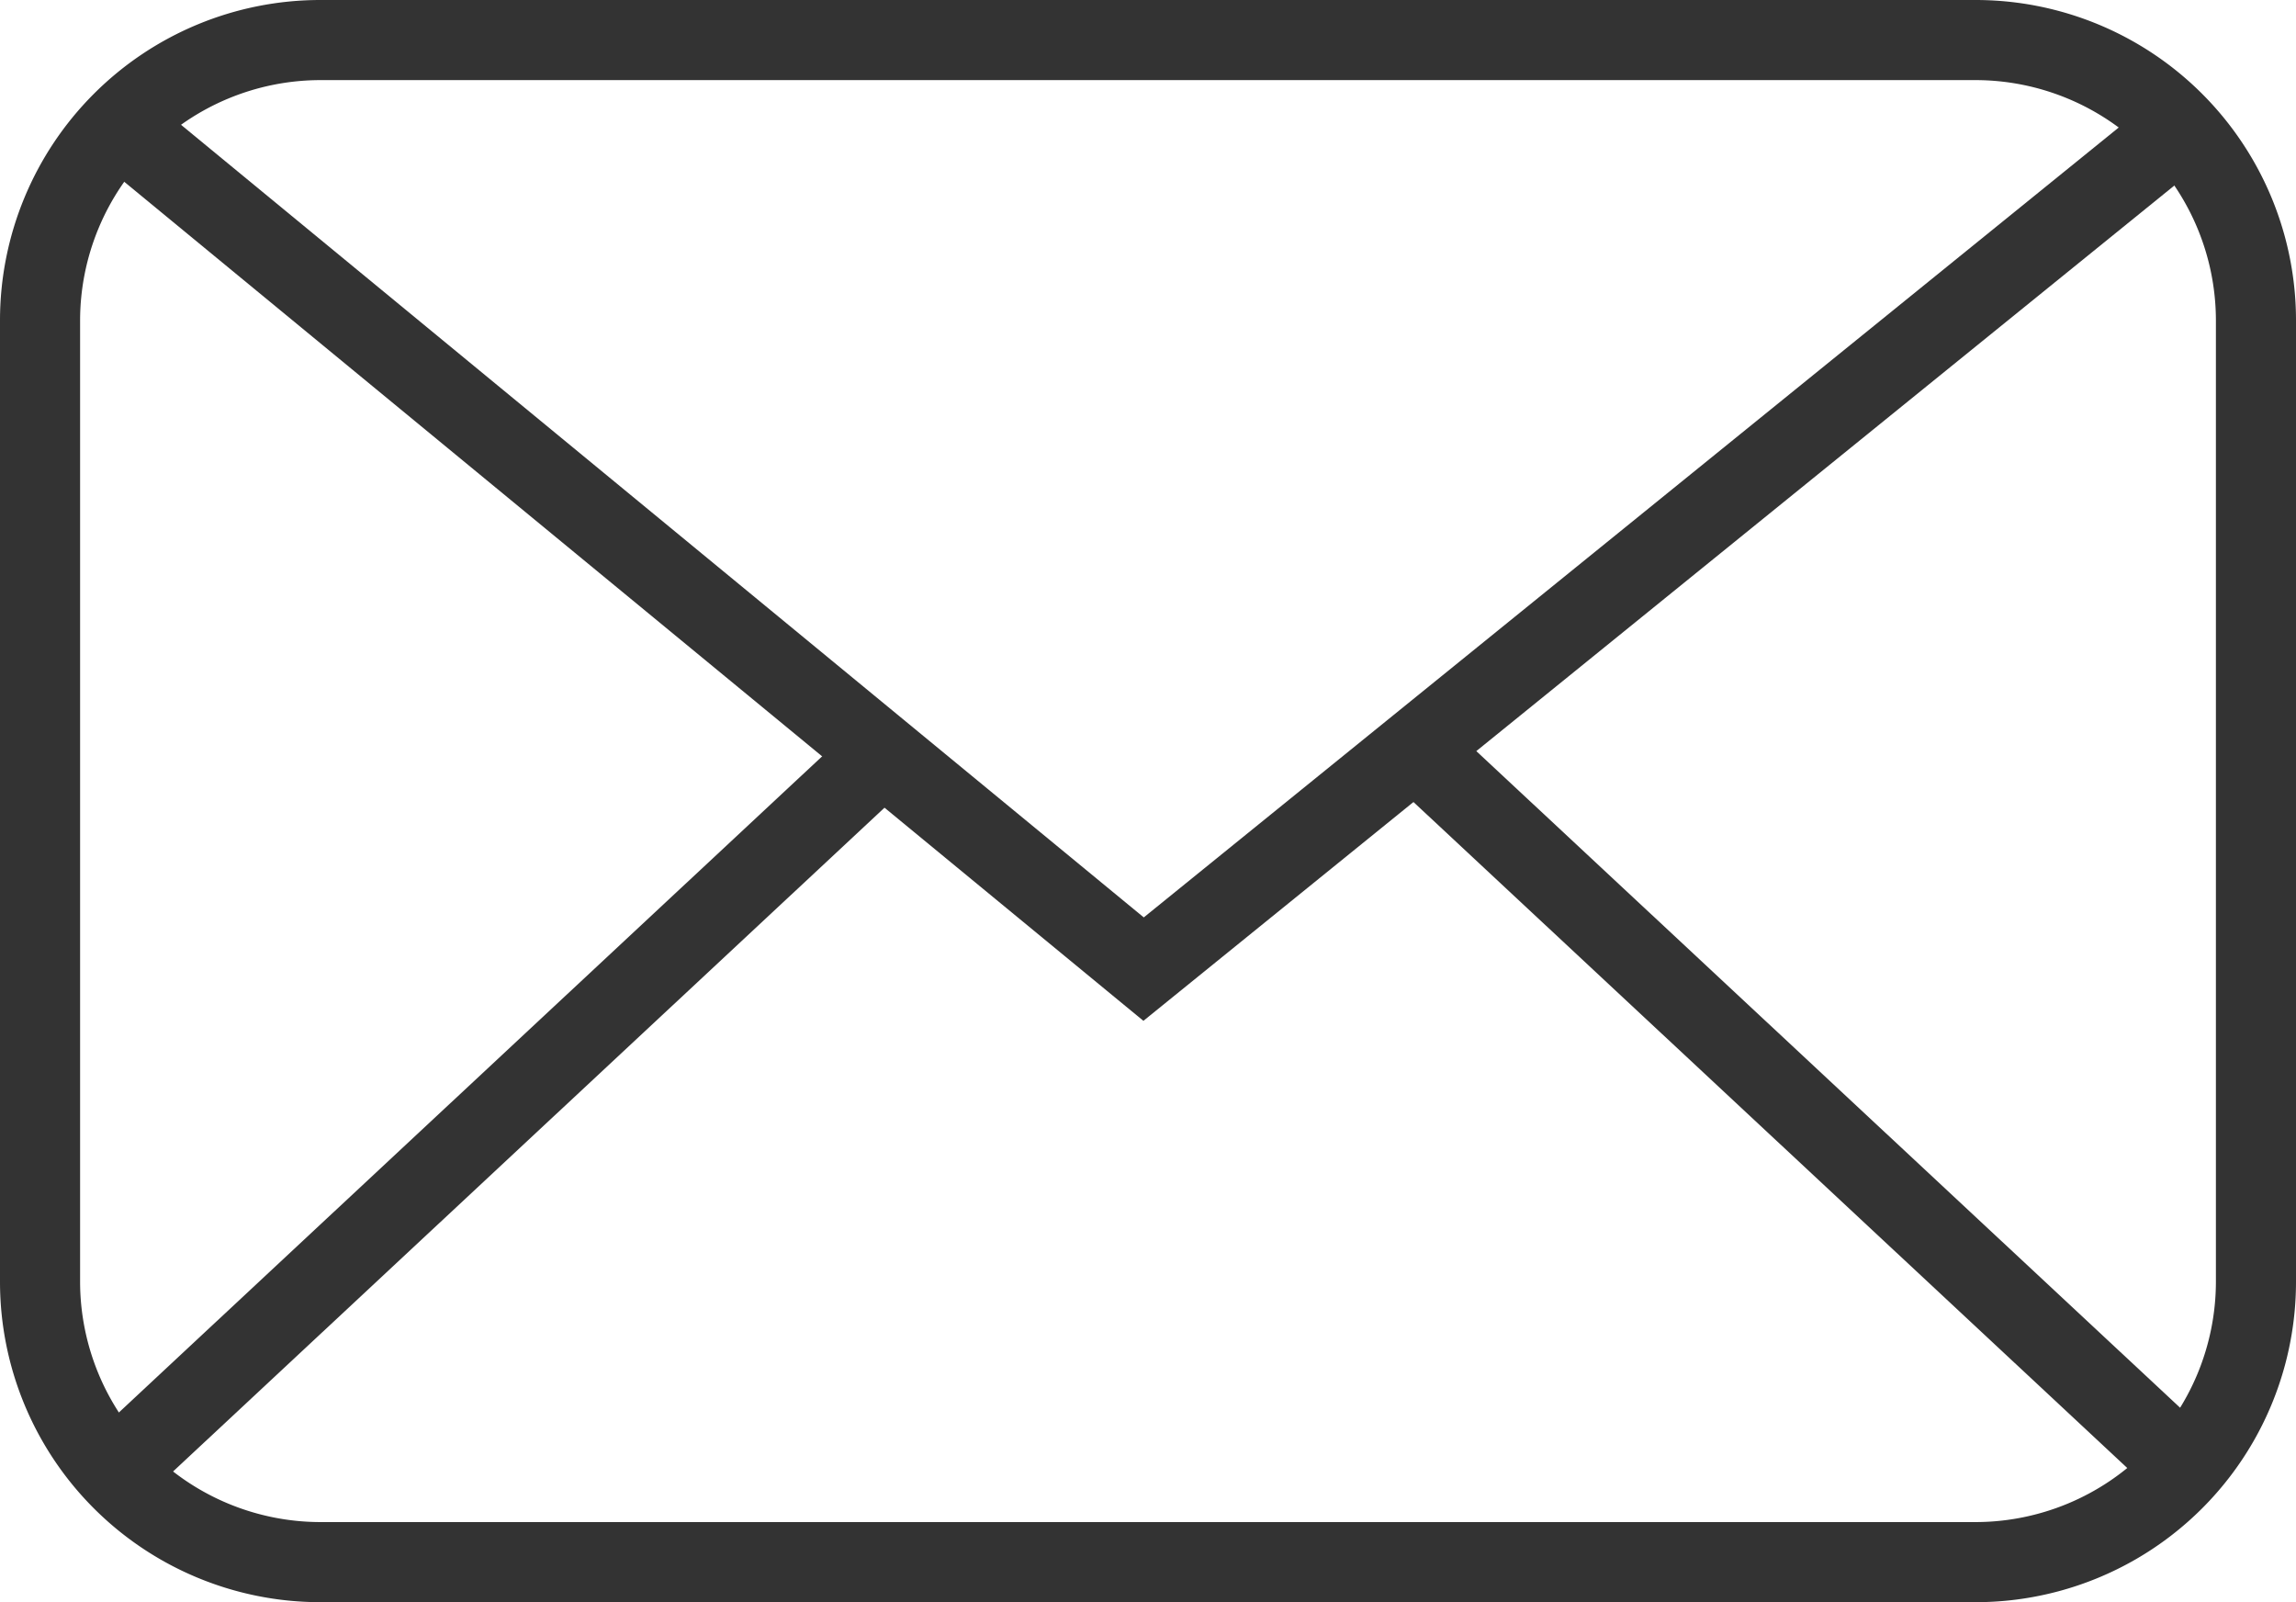
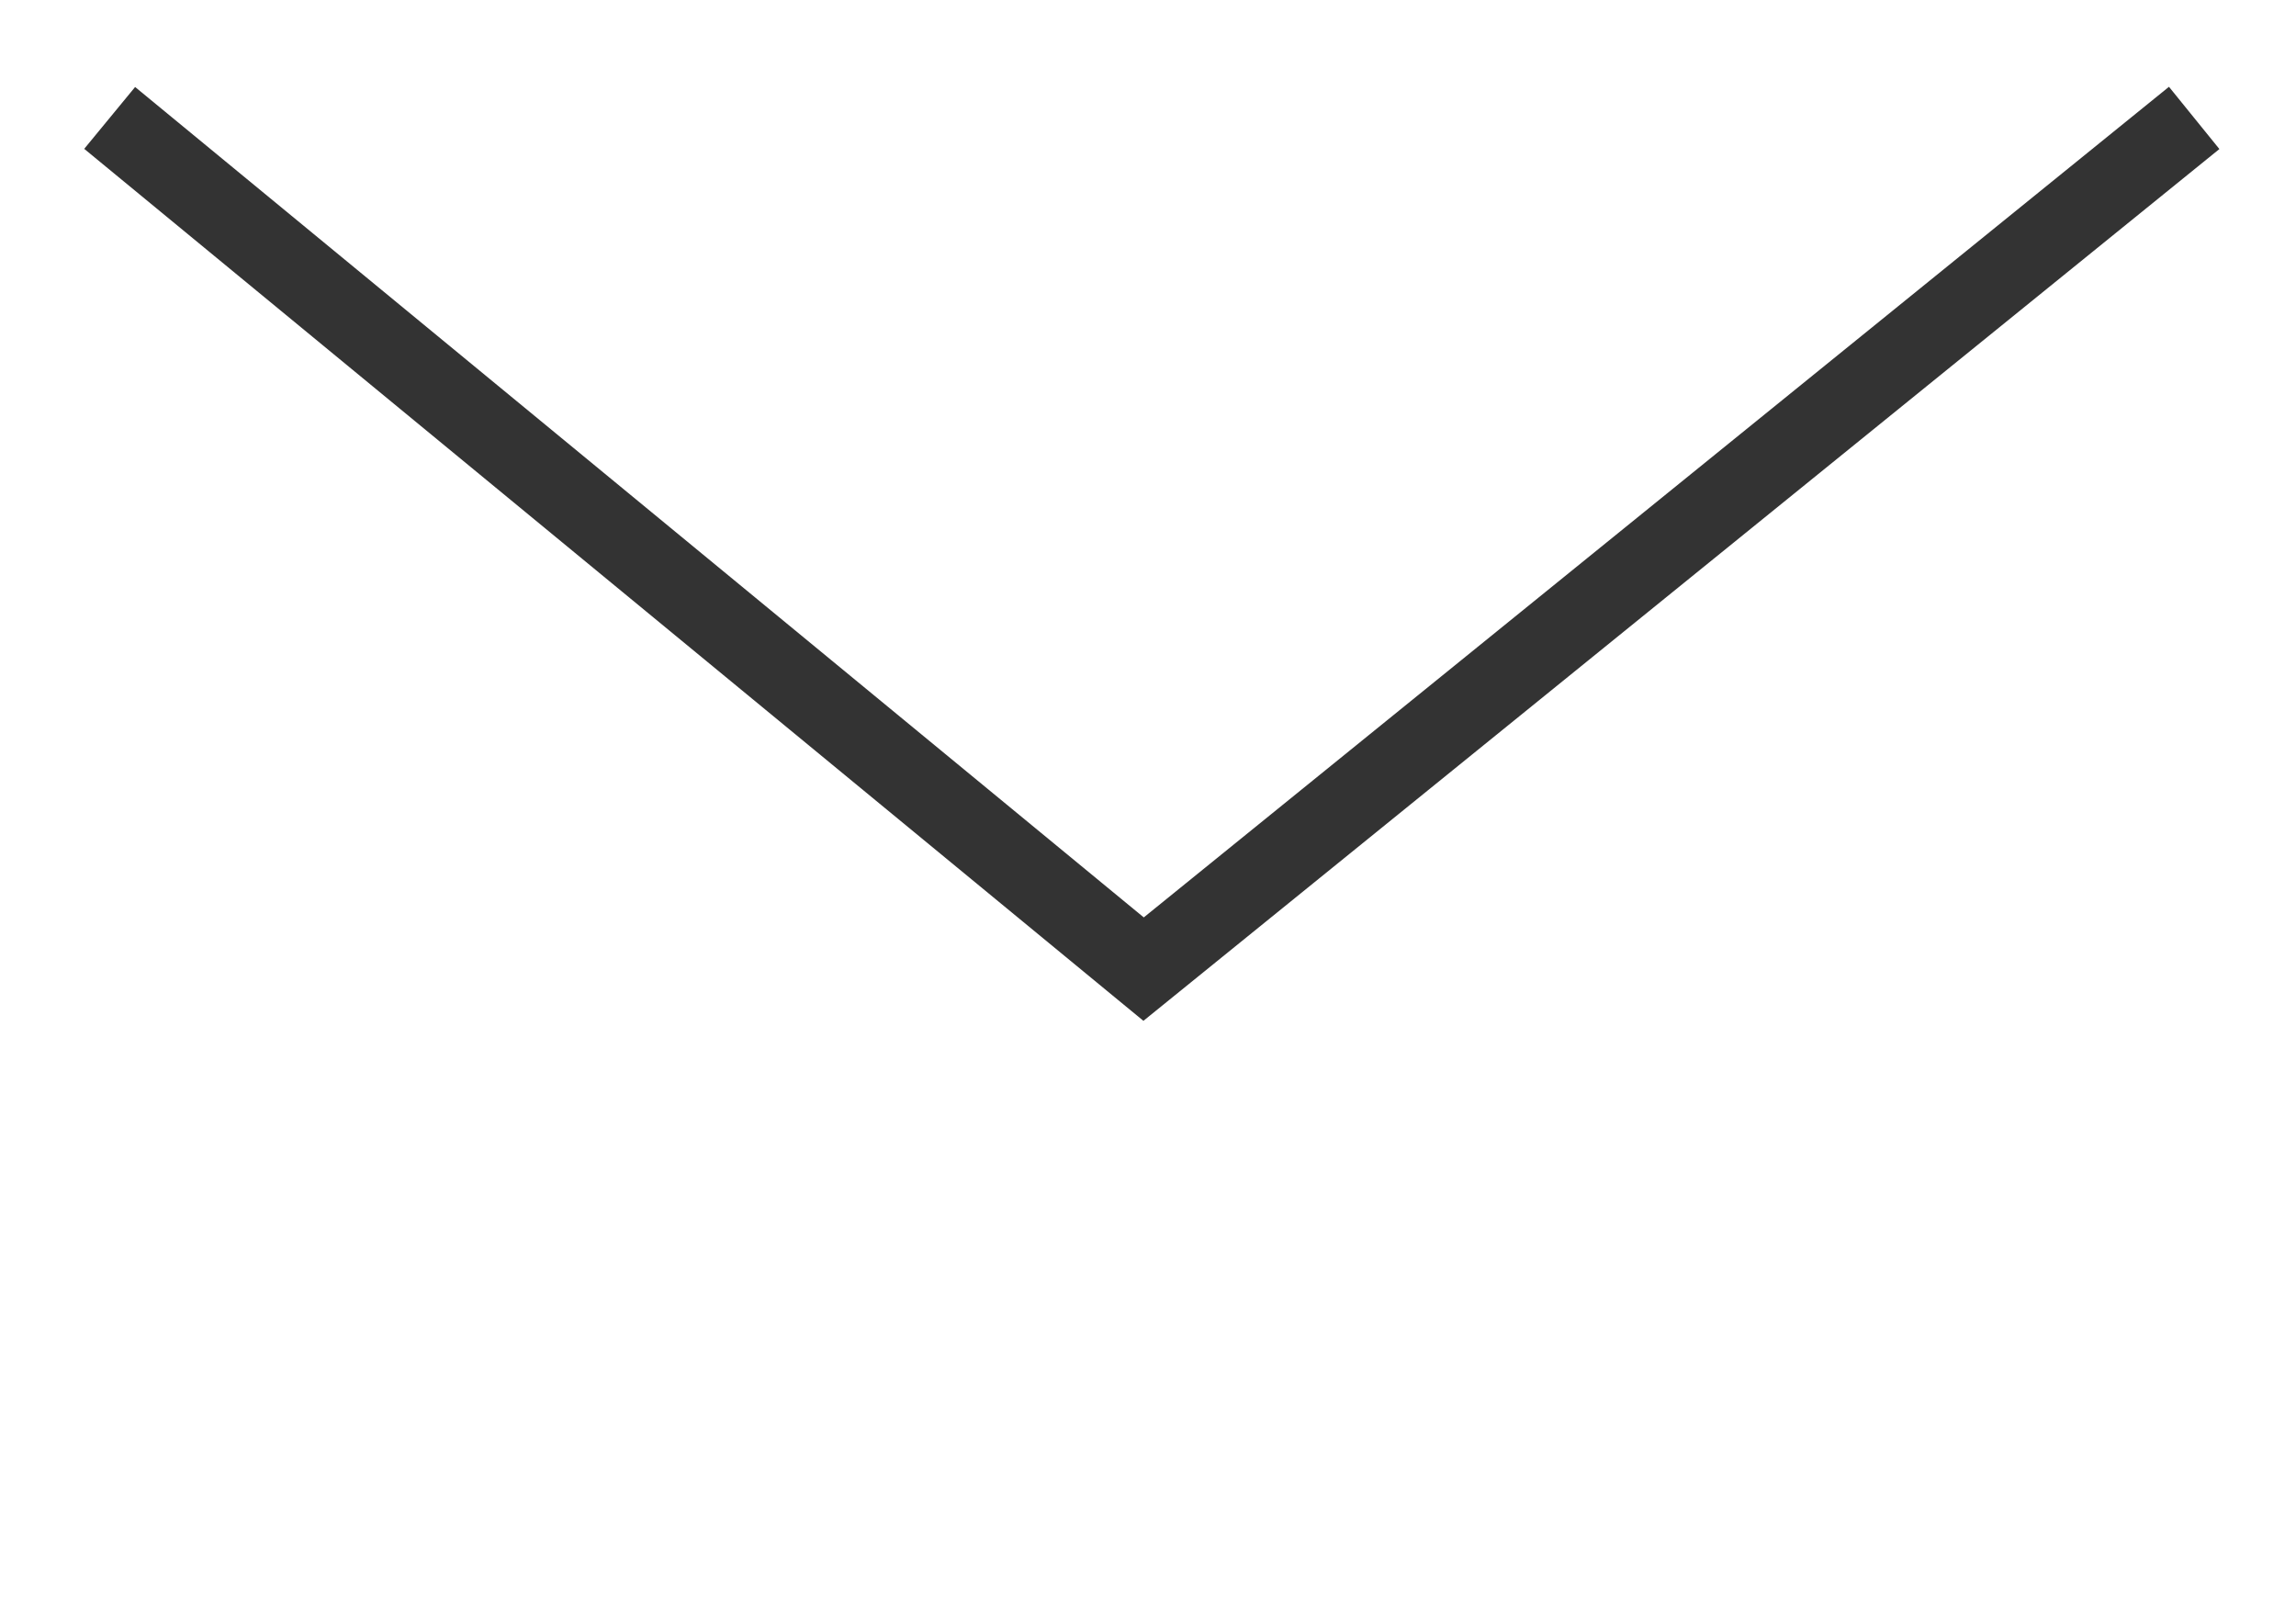
<svg xmlns="http://www.w3.org/2000/svg" width="57.333" height="40" viewBox="0 0 57.333 40">
  <g transform="translate(-526 -4003)">
-     <path d="M8,2A6.007,6.007,0,0,0,2,8V32a6.007,6.007,0,0,0,6,6H49.333a6.007,6.007,0,0,0,6-6V8a6.007,6.007,0,0,0-6-6H8M8,0H49.333a8,8,0,0,1,8,8V32a8,8,0,0,1-8,8H8a8,8,0,0,1-8-8V8A8,8,0,0,1,8,0Z" transform="translate(526 4003)" fill="#333" />
    <path d="M4946.128,4521.179l-.631-.519-25.818-21.251,1.271-1.544,25.187,20.732,25.6-20.737,1.259,1.554Z" transform="translate(-4391.576 -492.693)" fill="#333" />
-     <path d="M4921,4533.485l-1.364-1.463,19.482-18.173,1.364,1.463Z" transform="translate(-4391.576 -492.911)" fill="#333" />
-     <path d="M4939.116,4533.485l-19.482-18.173,1.364-1.463,19.482,18.173Z" transform="translate(-4359.006 -492.911)" fill="#333" />
  </g>
</svg>